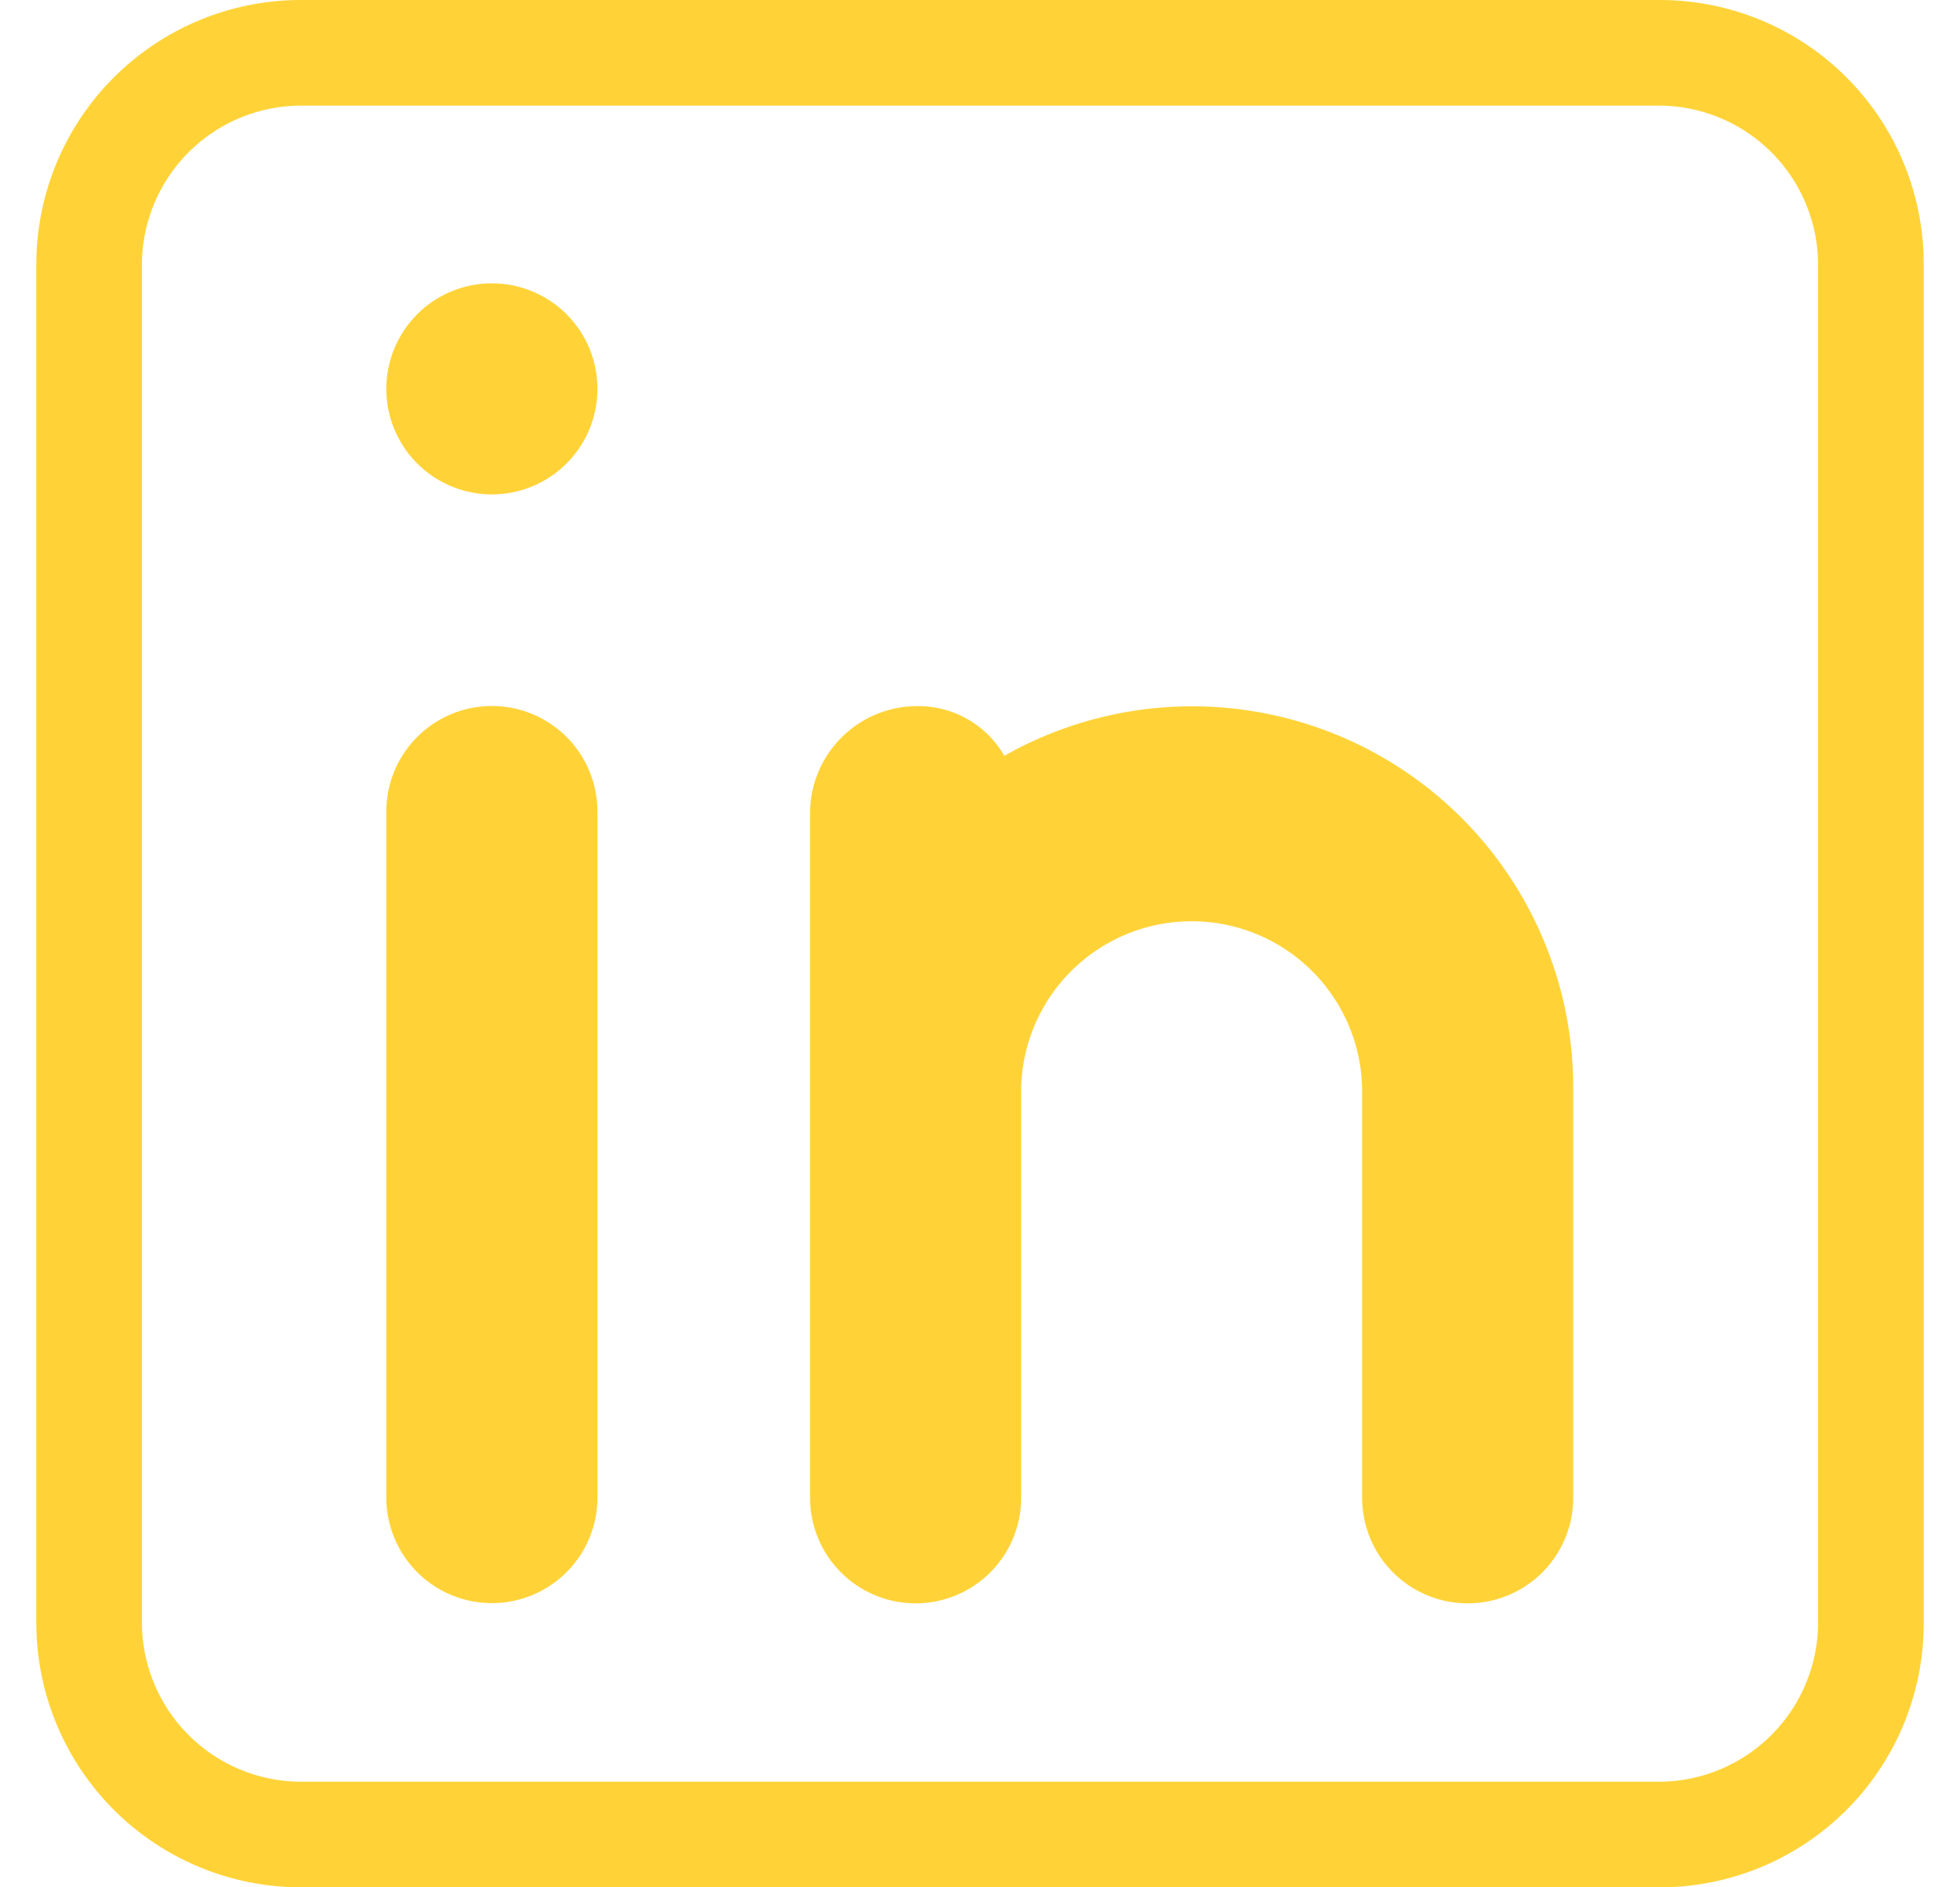
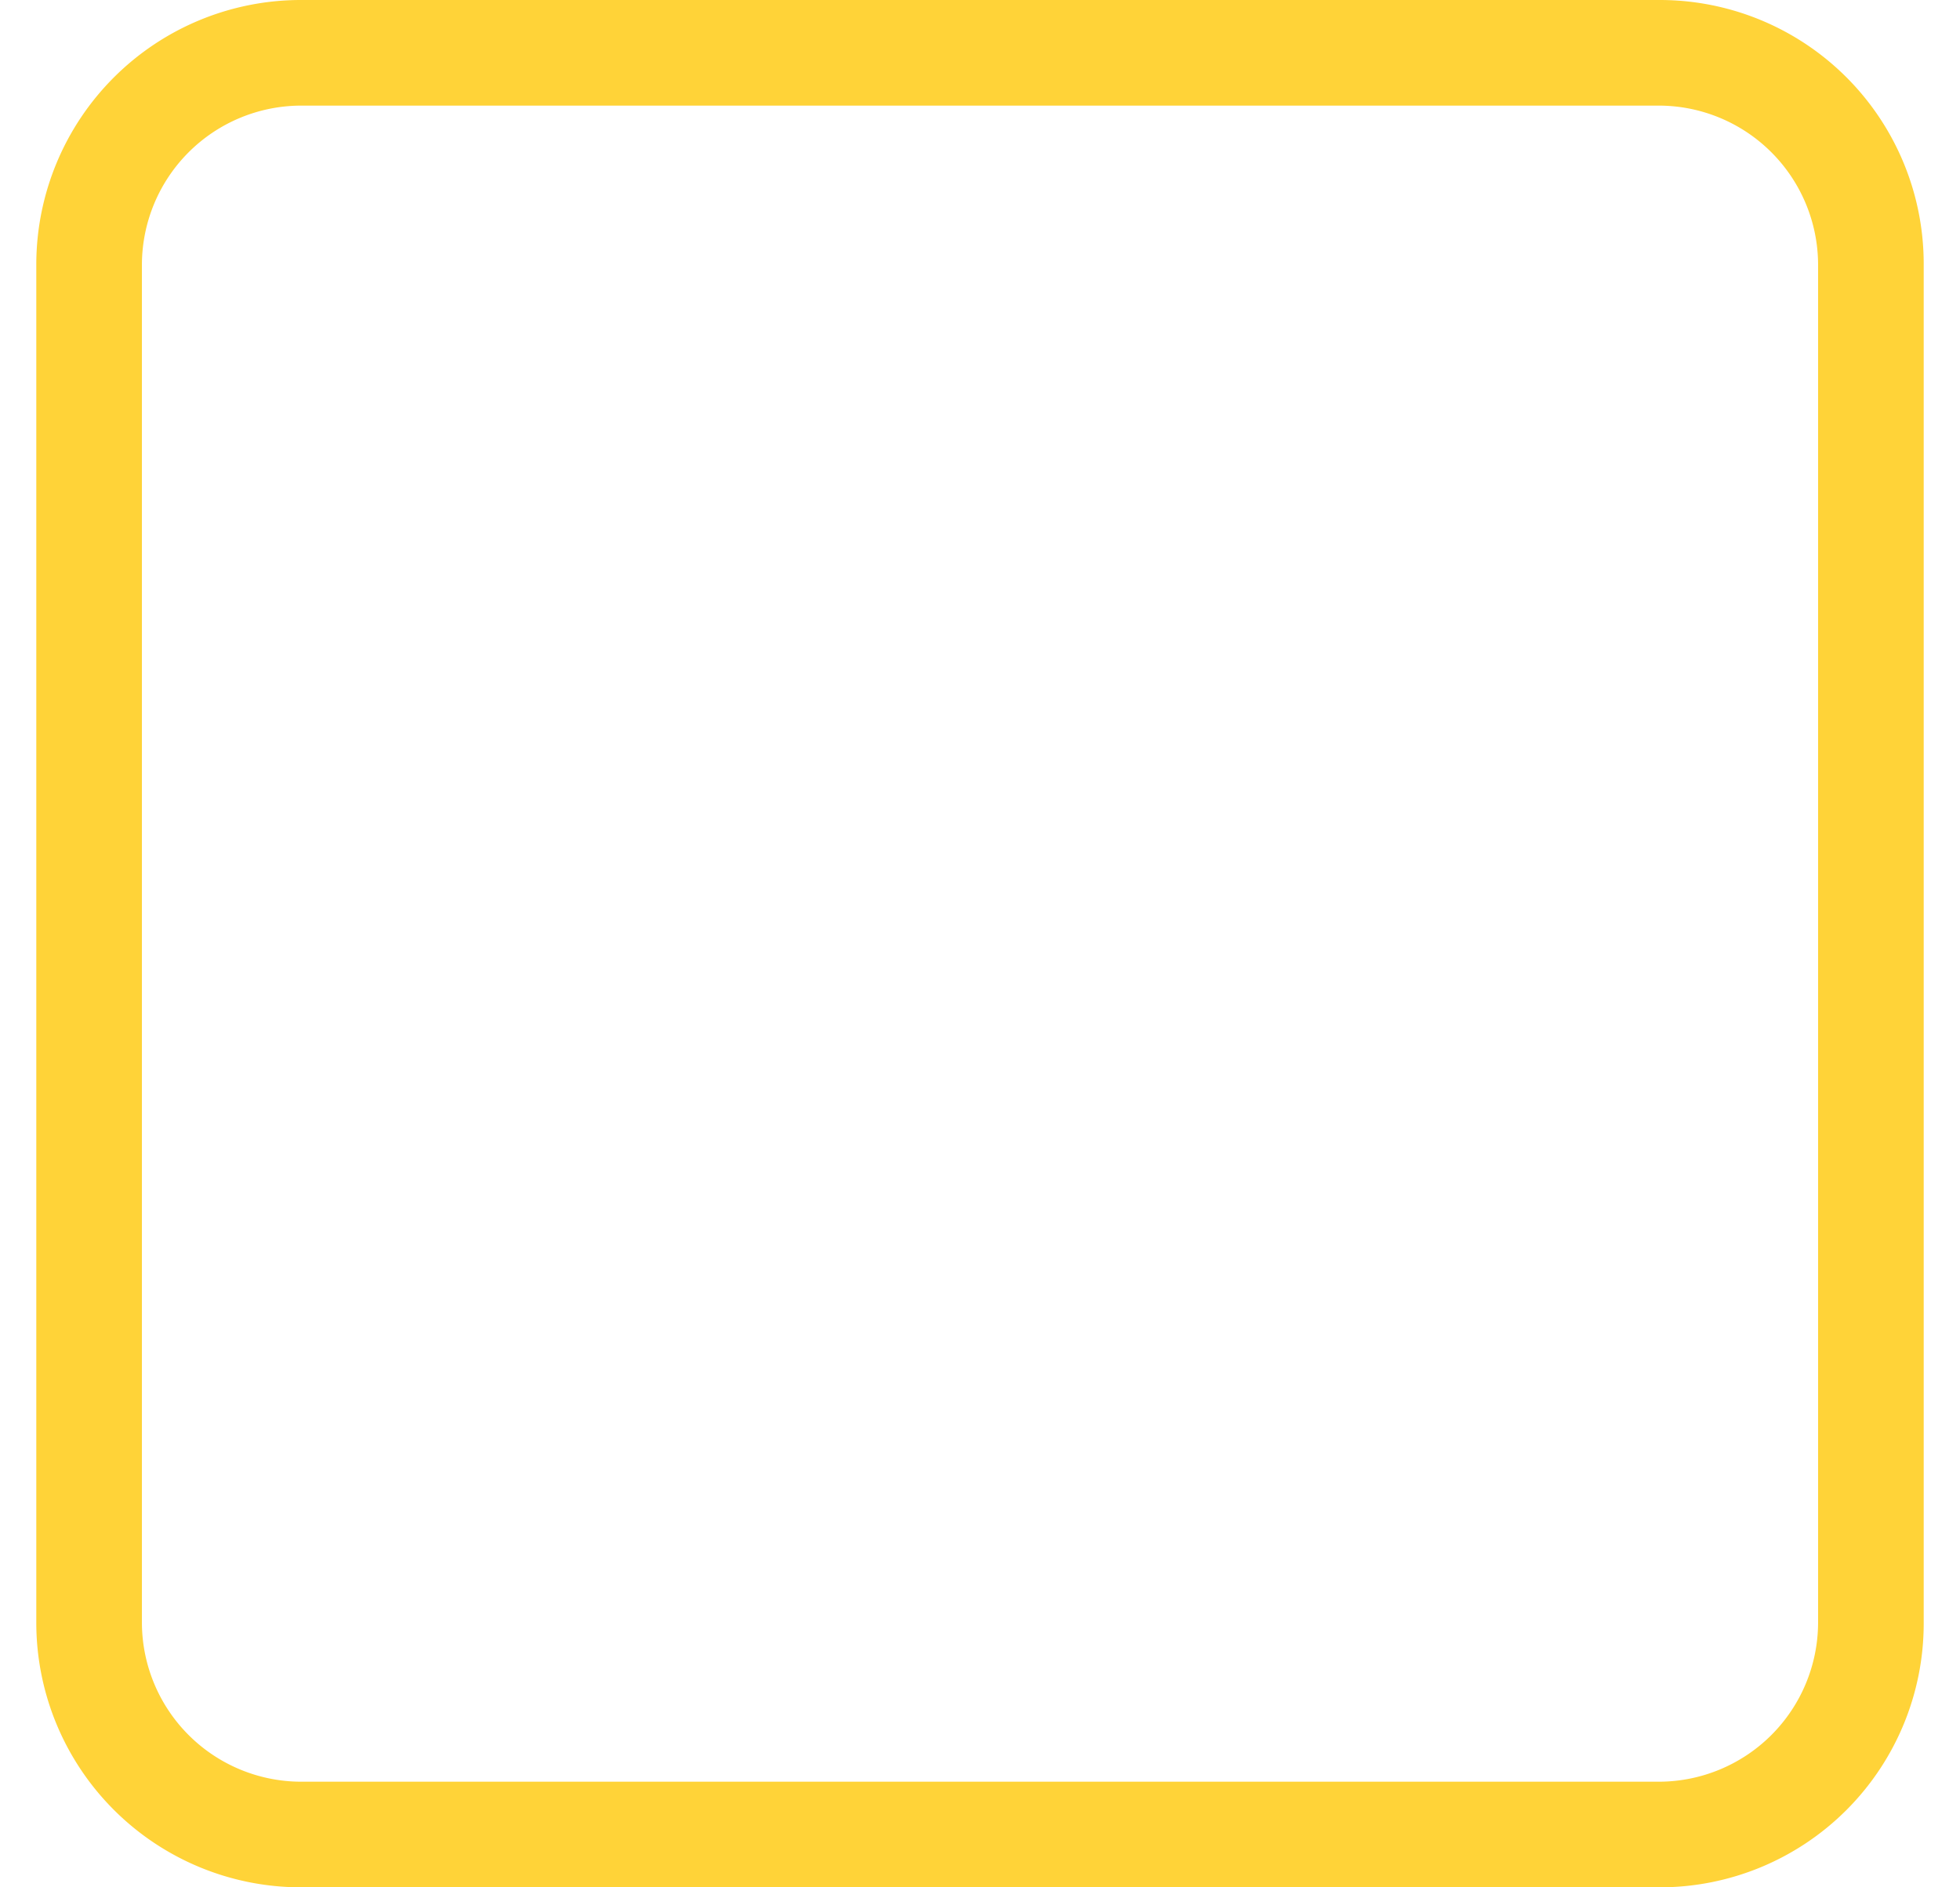
<svg xmlns="http://www.w3.org/2000/svg" width="27" height="26" fill="none">
  <path fill="#ffd338" d="M22.865 0H4.135A3.645 3.645 0 0 0 .5 3.635v18.73A3.646 3.646 0 0 0 4.135 26h18.73a3.635 3.635 0 0 0 3.635-3.635V3.635A3.635 3.635 0 0 0 22.865 0Zm2.18 22.365a2.196 2.196 0 0 1-2.18 2.18H4.135a2.196 2.196 0 0 1-2.18-2.18V3.635a2.196 2.196 0 0 1 2.18-2.18h18.73a2.196 2.196 0 0 1 2.18 2.18v18.73Z" />
-   <path fill="#ffd338" d="M5.322 11.18a1.454 1.454 0 0 1 2.908 0v9.451a1.454 1.454 0 0 1-2.908 0V11.18ZM6.776 6.811a1.454 1.454 0 1 0 0-2.908 1.454 1.454 0 0 0 0 2.908ZM21.672 14.992v5.642a1.454 1.454 0 1 1-2.908 0v-5.642a2.349 2.349 0 0 0-4.697 0v5.642a1.454 1.454 0 0 1-2.908 0v-9.452a1.477 1.477 0 0 1 1.454-1.454 1.367 1.367 0 0 1 1.222.684 5.25 5.25 0 0 1 7.837 4.58Z" />
</svg>